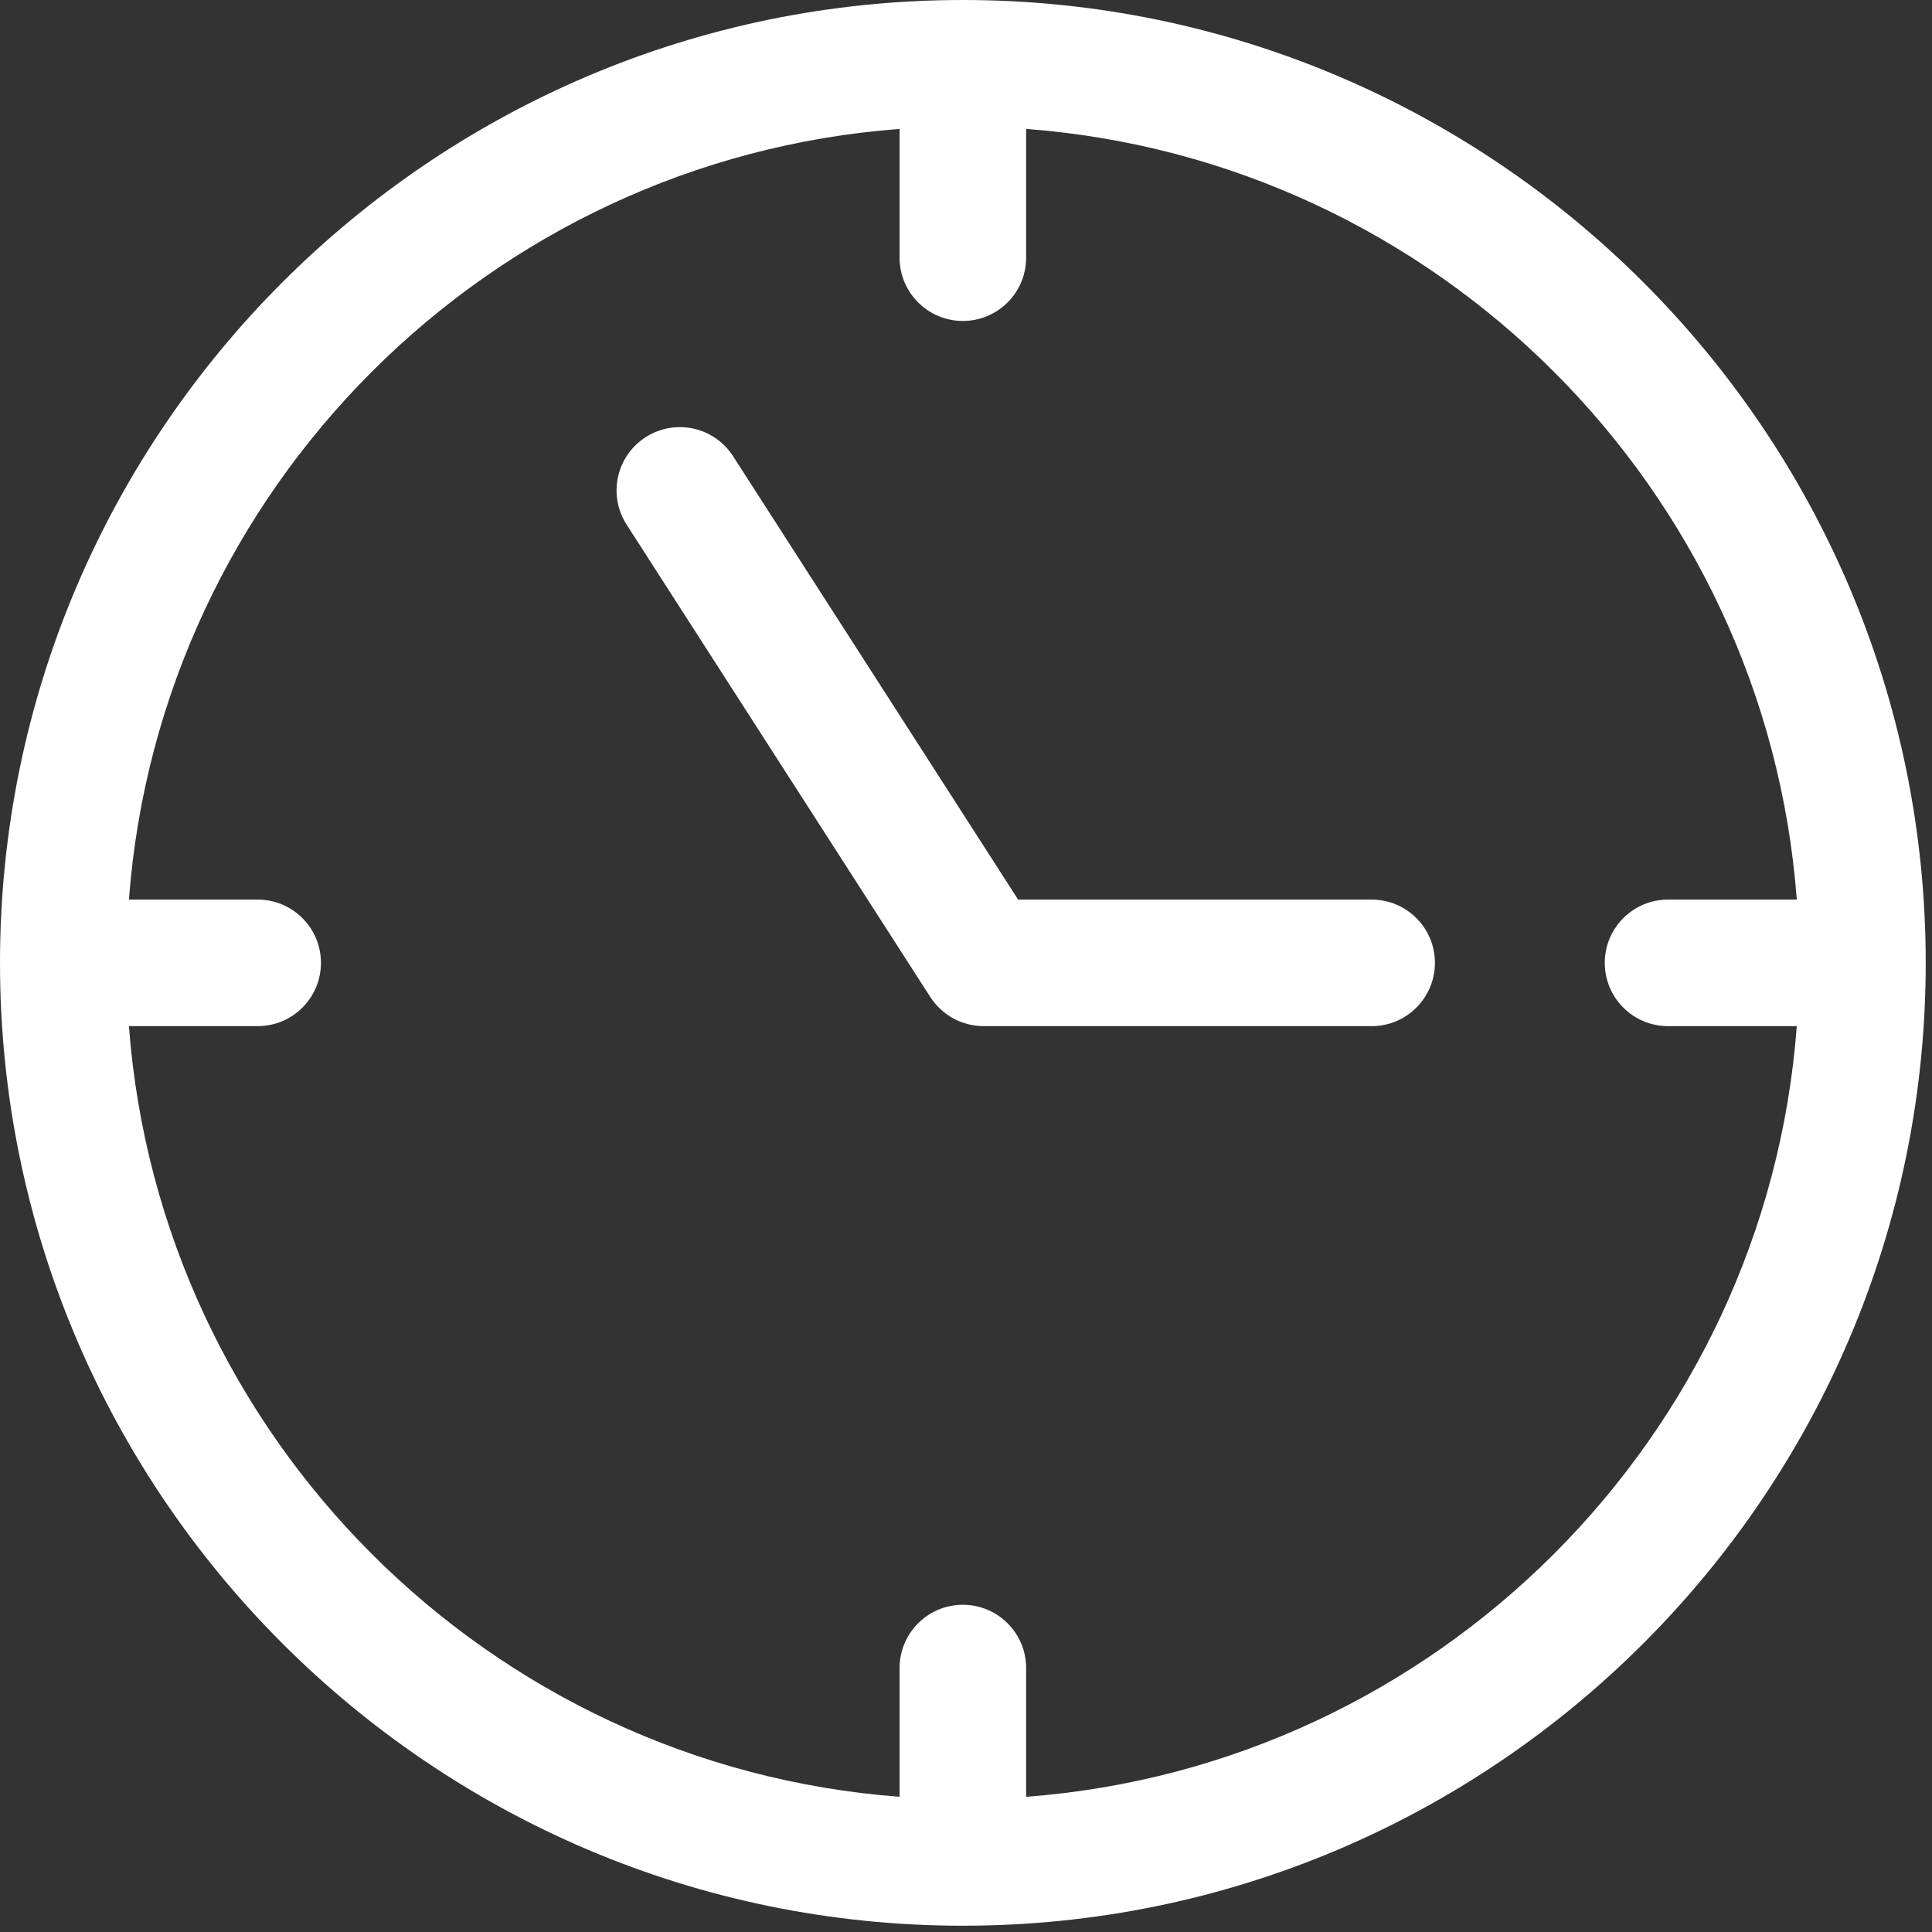
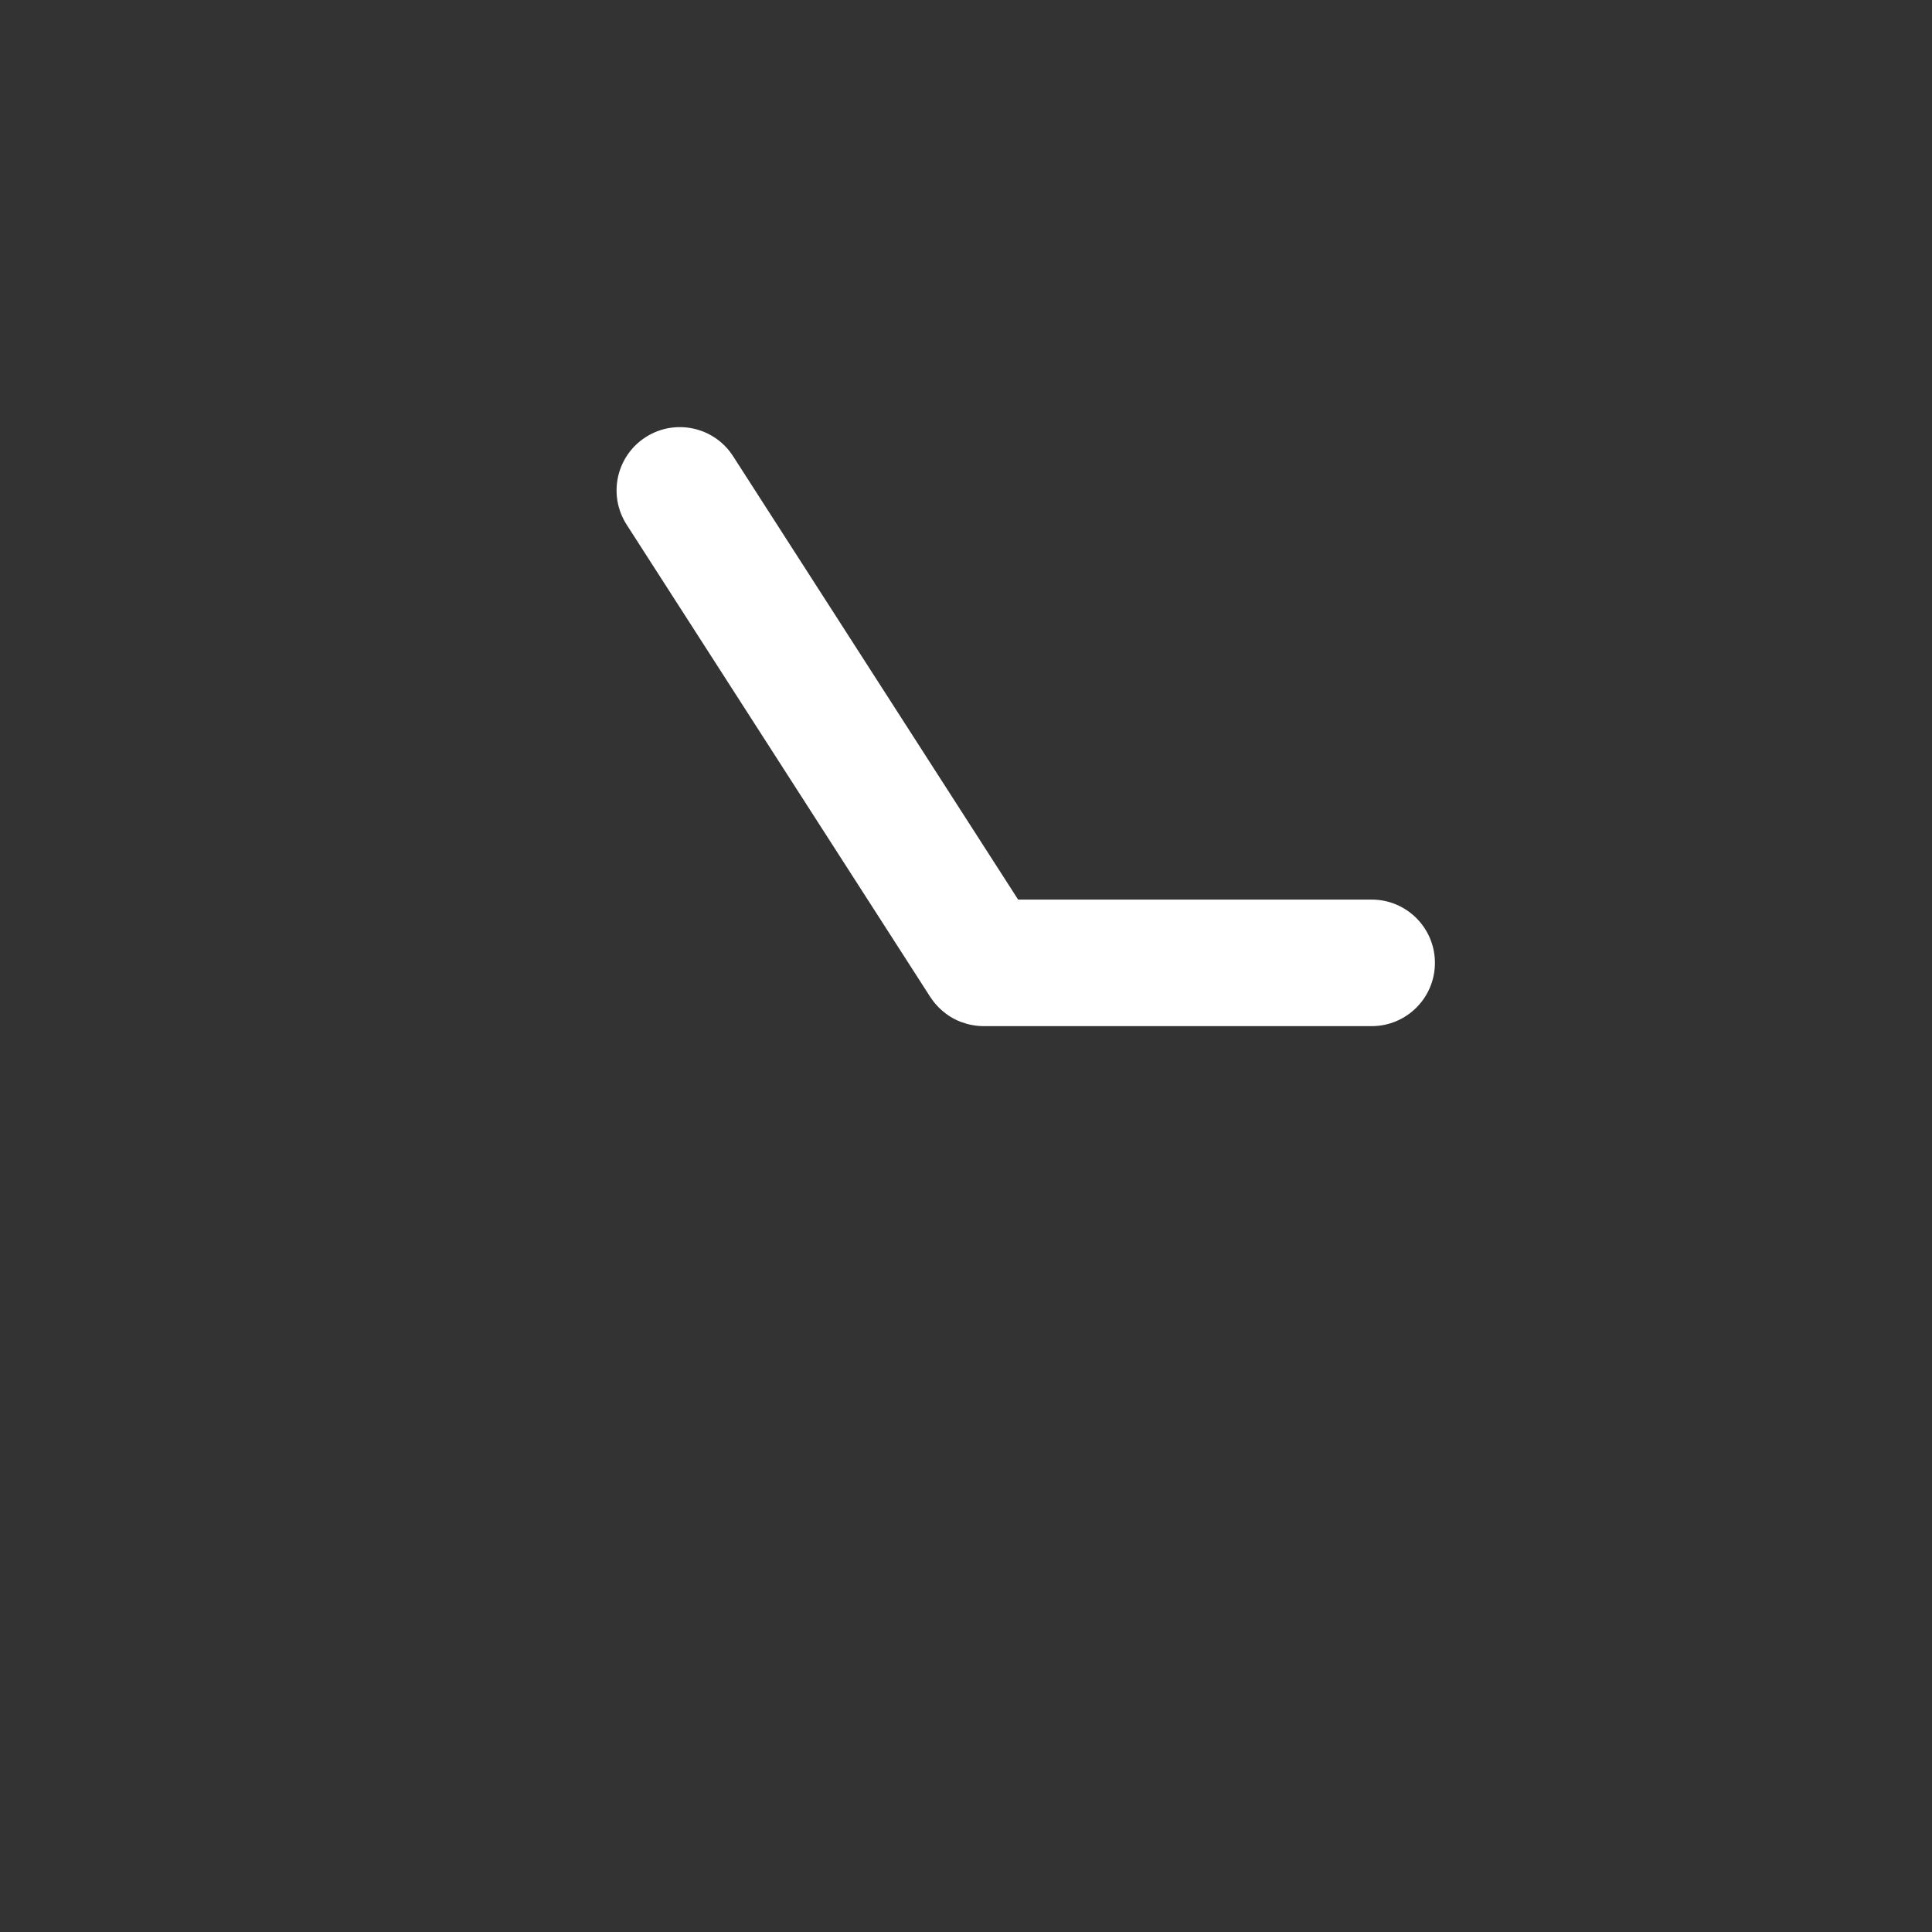
<svg xmlns="http://www.w3.org/2000/svg" width="229" height="229" viewBox="0 0 229 229" fill="none">
  <rect x="0" y="0" width="229" height="229" fill="#333333" stroke="none" />
  <g clip-path="url(#clip0)">
-     <path d="M114.128 0C51.198 0 0 51.198 0 114.128C0 177.058 51.198 228.256 114.128 228.256C177.058 228.256 228.256 177.058 228.256 114.128C228.256 51.198 177.058 0 114.128 0ZM121.628 212.974V197.714C121.628 193.572 118.27 190.214 114.128 190.214C109.986 190.214 106.628 193.572 106.628 197.714V212.974C57.935 209.314 18.942 170.321 15.282 121.628H30.542C34.684 121.628 38.042 118.27 38.042 114.128C38.042 109.986 34.684 106.628 30.542 106.628H15.282C18.942 57.935 57.935 18.942 106.628 15.282V30.542C106.628 34.684 109.986 38.042 114.128 38.042C118.27 38.042 121.628 34.684 121.628 30.542V15.282C170.321 18.942 209.314 57.935 212.974 106.628H197.714C193.572 106.628 190.214 109.986 190.214 114.128C190.214 118.27 193.572 121.628 197.714 121.628H212.974C209.313 170.321 170.321 209.313 121.628 212.974Z" fill="white" />
    <path d="M162.583 106.628H120.678L86.892 54.072C84.651 50.587 80.011 49.58 76.527 51.819C73.043 54.059 72.034 58.699 74.274 62.184L110.274 118.184C110.285 118.201 110.299 118.215 110.31 118.233C110.47 118.477 110.642 118.712 110.828 118.935C110.875 118.992 110.927 119.042 110.977 119.098C111.117 119.255 111.261 119.408 111.413 119.553C111.493 119.629 111.574 119.702 111.656 119.774C111.796 119.896 111.941 120.012 112.089 120.123C112.168 120.182 112.244 120.244 112.324 120.299C112.551 120.456 112.785 120.603 113.029 120.734C113.061 120.751 113.095 120.765 113.128 120.782C113.349 120.897 113.575 121 113.808 121.093C113.879 121.121 113.952 121.146 114.024 121.172C114.223 121.244 114.425 121.308 114.632 121.364C114.712 121.385 114.791 121.406 114.871 121.425C115.078 121.474 115.288 121.511 115.5 121.542C115.577 121.553 115.652 121.568 115.729 121.577C115.993 121.607 116.26 121.624 116.531 121.626C116.551 121.626 116.57 121.629 116.589 121.629C116.593 121.629 116.598 121.628 116.603 121.628H162.582C166.724 121.628 170.082 118.27 170.082 114.128C170.083 109.986 166.725 106.628 162.583 106.628Z" fill="white" />
  </g>
  <defs>
    <clipPath id="clip0">
      <rect width="228.256" height="228.256" fill="white" />
    </clipPath>
  </defs>
</svg>